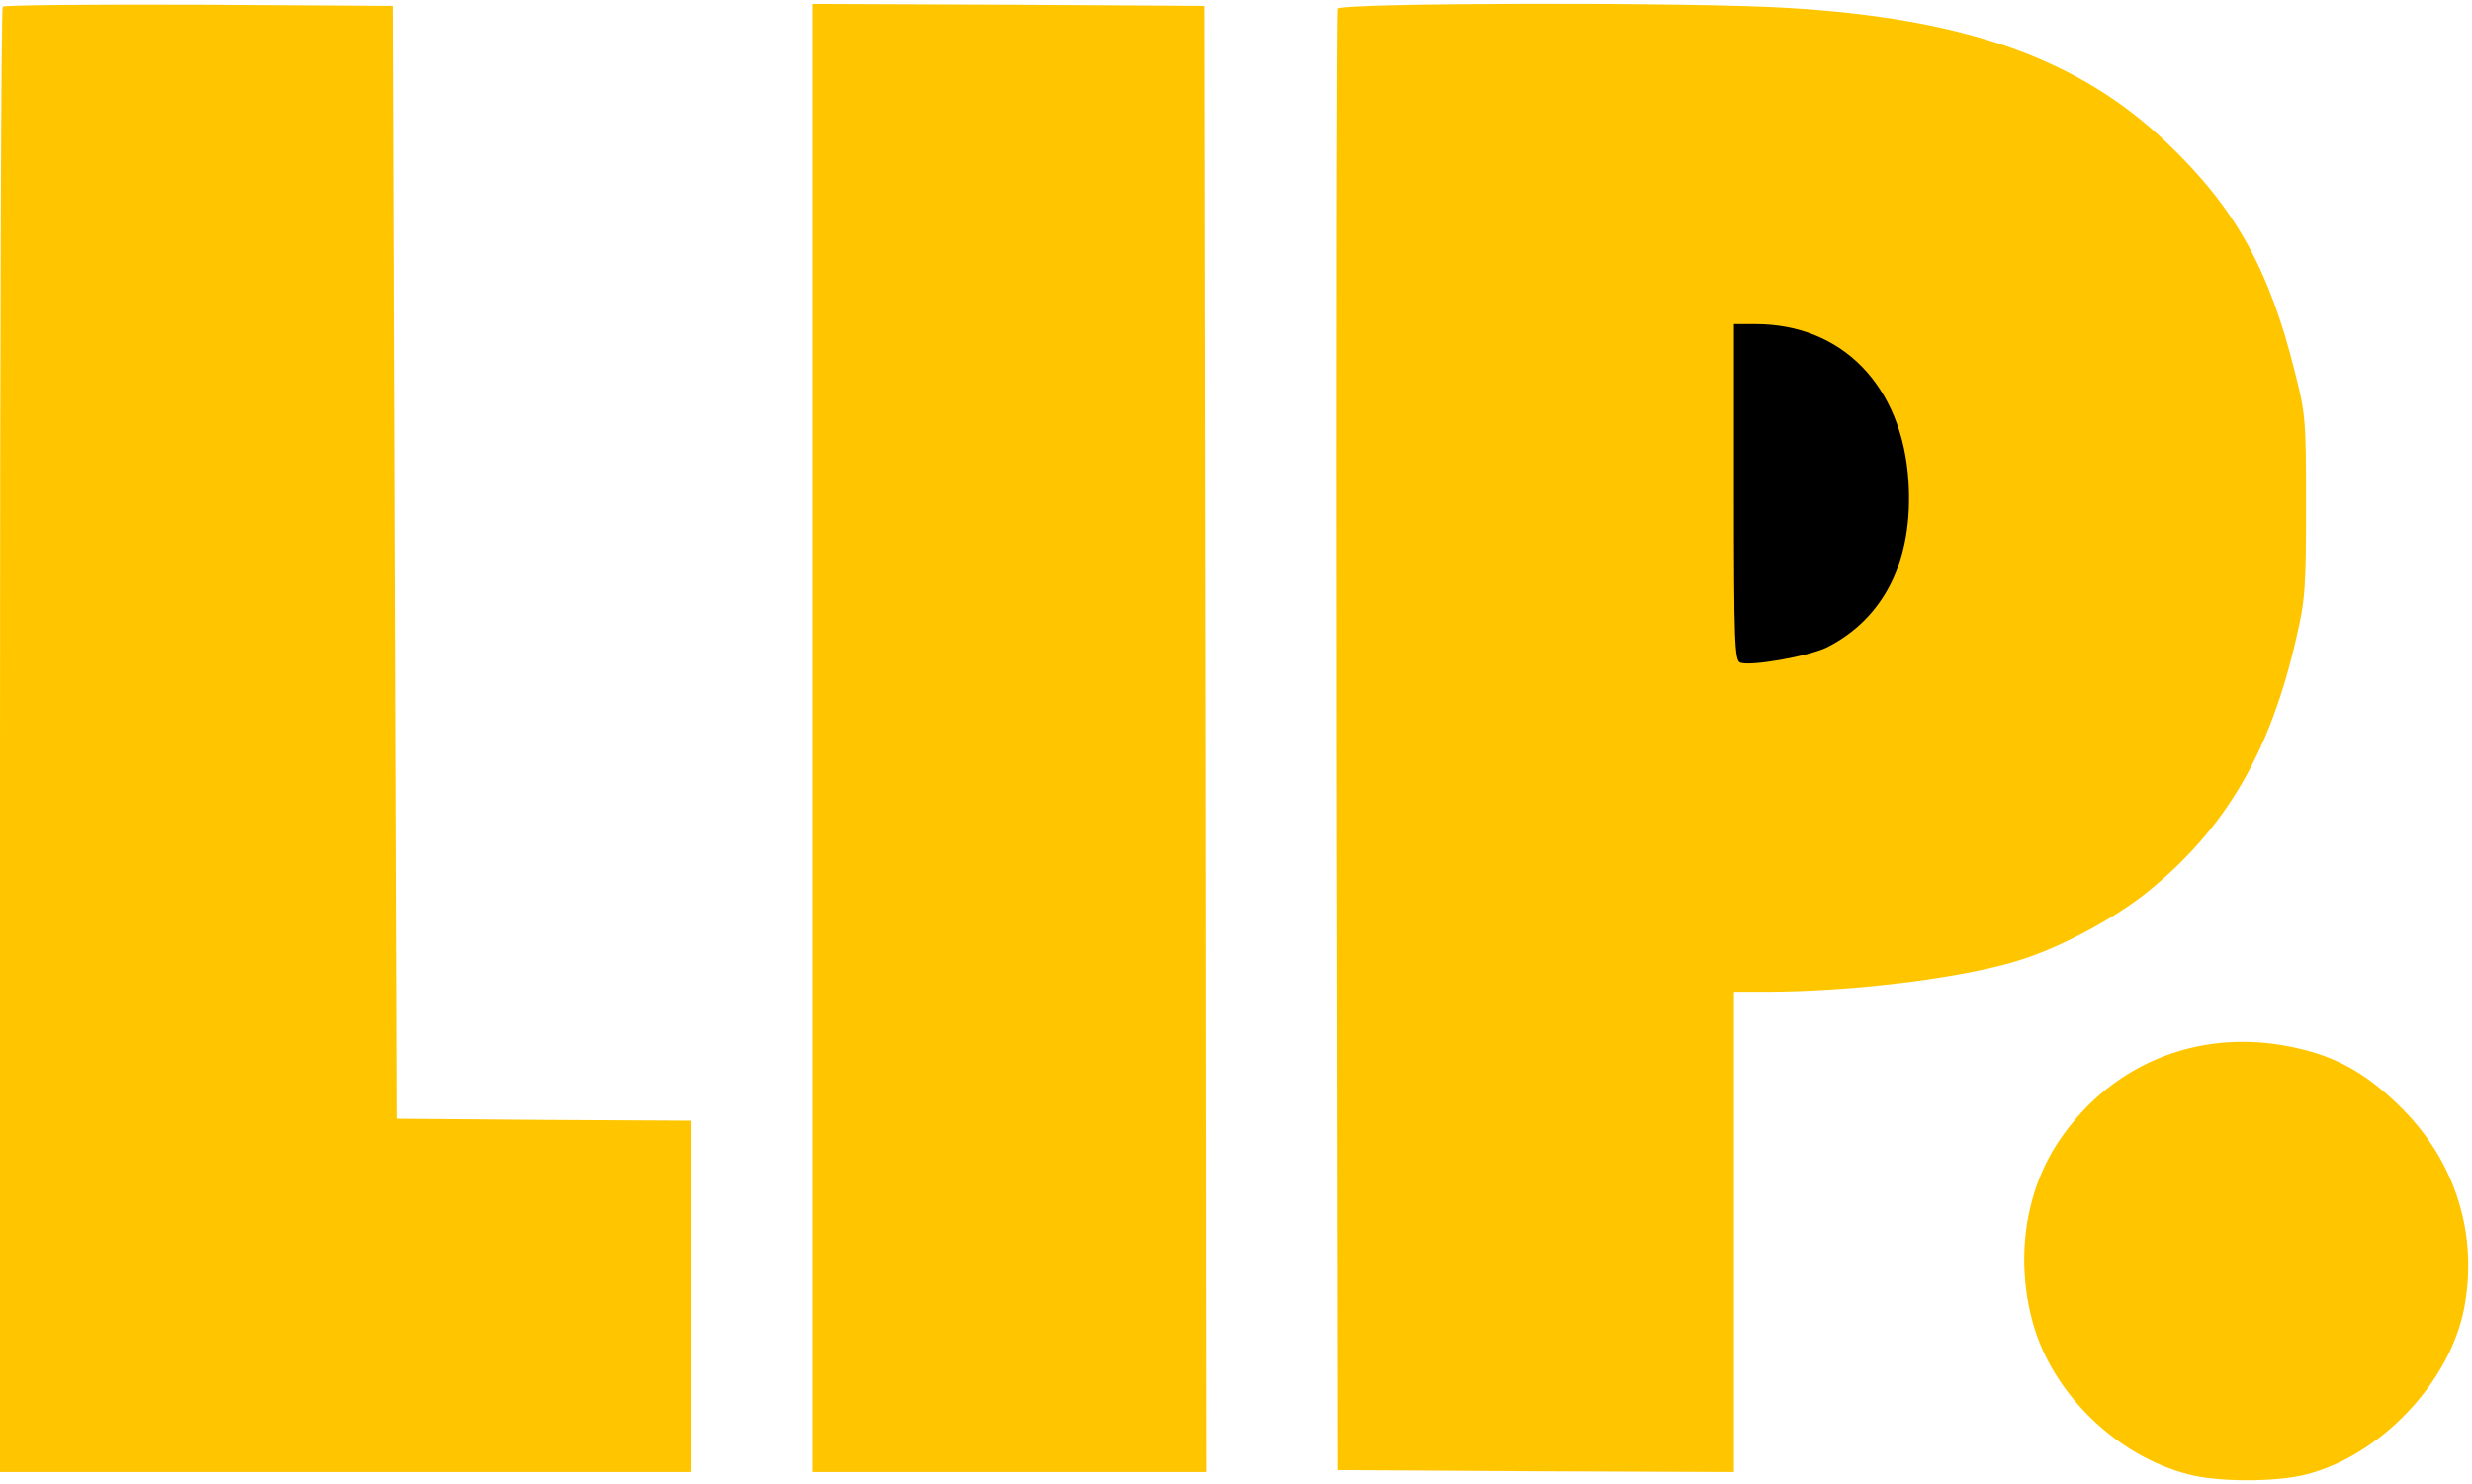
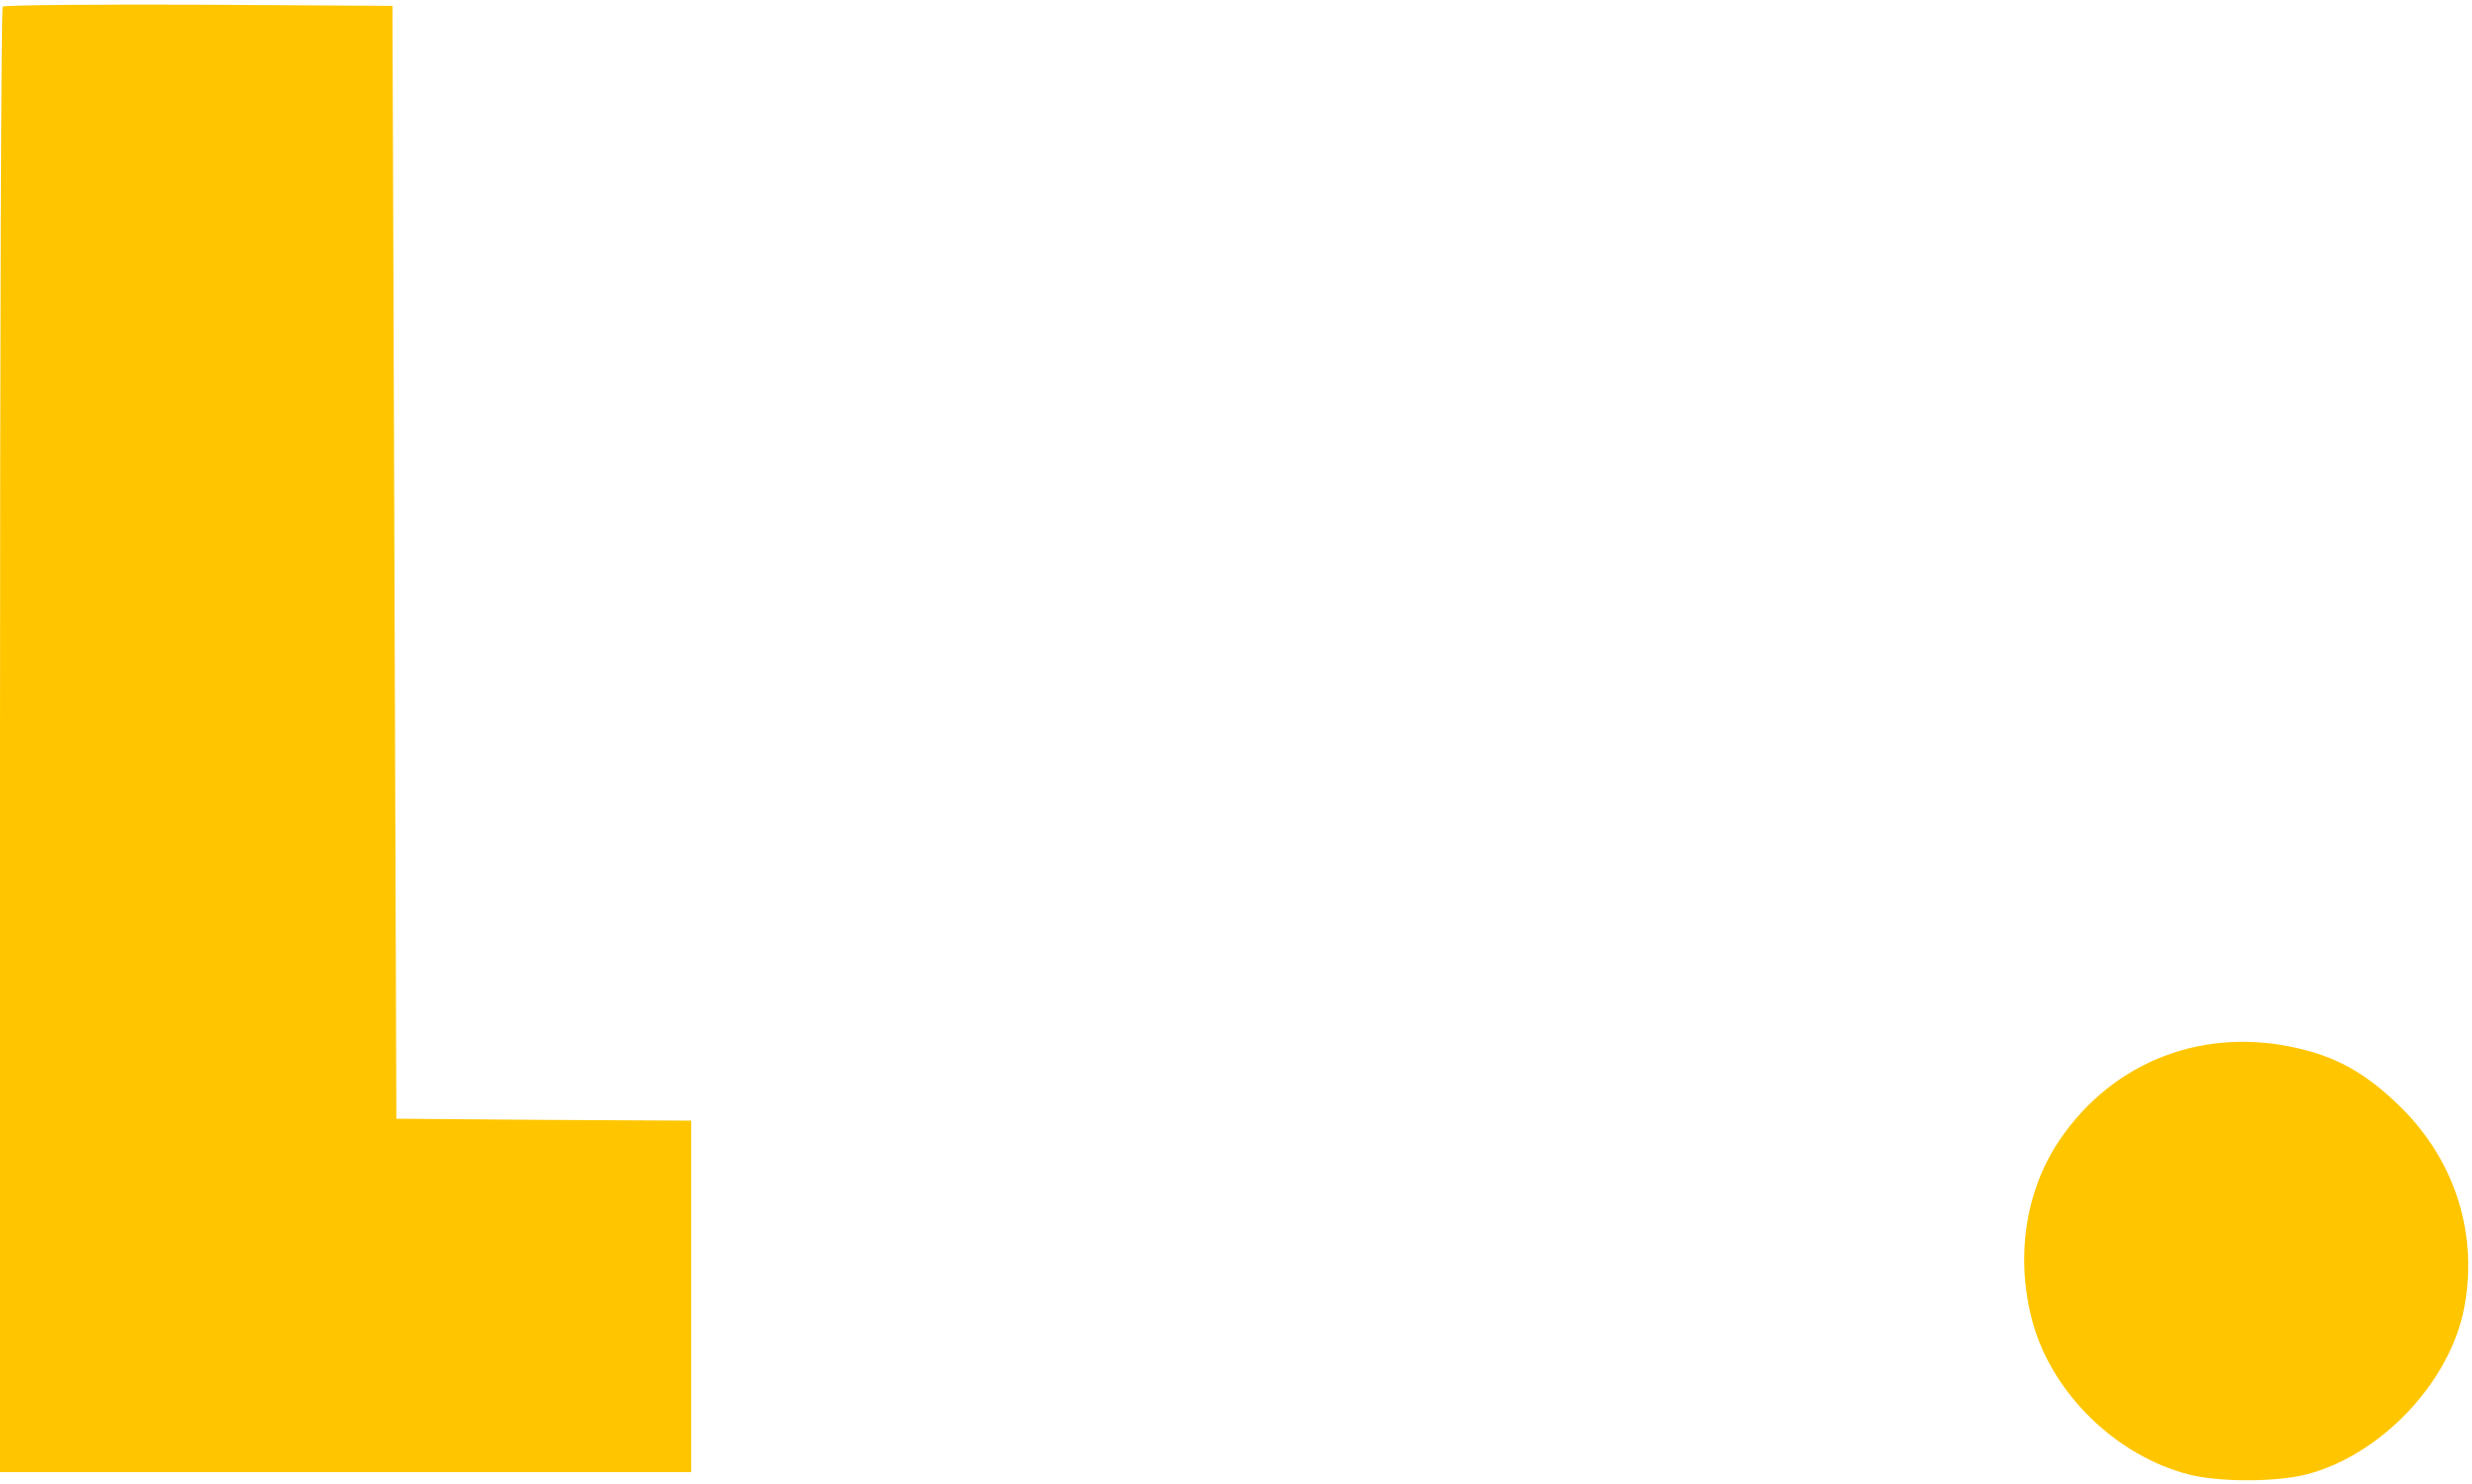
<svg xmlns="http://www.w3.org/2000/svg" width="633px" height="380px" viewBox="0 0 633 380">
  <title>Group</title>
  <g id="Page-1" stroke="none" stroke-width="1" fill="none" fill-rule="evenodd">
    <g id="Group" transform="translate(0, 0.97)" fill-rule="nonzero">
      <path d="M101,233.205 L101.5,90.705 L139.3,90.405 L177,90.205 L177,45.205 L177,0.205 L88.5,0.205 L0,0.205 L0,187.505 C0,290.605 0.3,375.205 0.7,375.505 C1,375.905 23.7,376.105 50.9,376.005 L100.5,375.705 L101,233.205 Z" id="Path" fill="#FFC600" transform="translate(88.5, 188.117) scale(-1, 1) rotate(-180) translate(-88.5, -188.117) " />
-       <polygon id="Path" fill="#FFC600" transform="translate(258.5, 188.03) scale(-1, 1) rotate(-180) translate(-258.5, -188.03) " points="308.8 187.83 309 0.03 258.5 0.03 208 0.03 208 188.03 208 376.03 258.3 375.83 308.5 375.53" />
-       <path d="M457.5,375 C503.4,372.3 532.5,361.9 555,340.3 C572.4,323.7 581.1,308 587.6,281.9 C590.4,271 590.5,269.5 590.5,247.5 C590.5,226.9 590.3,223.4 588.1,214 C581.4,184.3 569.9,164.7 549.8,148.5 C541.2,141.6 527.2,134.1 516.5,130.9 C501.9,126.4 473.8,123 452.1,123 L444,123 L444,61.5 L444,2.84217094e-14 L393.3,0.2 L342.5,0.5 L342.2,187 C342.1,289.6 342.2,374.1 342.5,374.8 C343,376.3 433.2,376.5 457.5,375 Z" id="Path" fill="#FFC600" transform="translate(466.331, 188.015) scale(-1, 1) rotate(-180) translate(-466.331, -188.015) " />
      <path d="M589.4,376.241 C599.3,373.841 606.8,369.341 615.1,361.041 C628.8,347.341 634.6,328.741 631,309.941 C627.4,291.041 609.7,272.241 590.6,267.341 C582.8,265.341 568.1,265.341 560.4,267.341 C541.9,272.141 525.7,287.941 520.6,305.941 C516,322.441 518.5,339.741 527.3,352.841 C541.2,373.441 564.9,382.341 589.4,376.241 Z" id="Path" fill="#FFC600" transform="translate(575.191, 321.985) scale(-1, 1) rotate(-180) translate(-575.191, -321.985) " />
-       <path d="M444,125.95 C444,87.45 444.2,82.85 445.6,82.25 C448.3,81.25 463,83.85 467.8,86.15 C482.6,93.65 490,108.65 488.7,128.75 C487.1,153.15 471.7,168.95 449.5,168.95 L444,168.95 L444,125.95 Z" id="Path" fill="#000000" transform="translate(466.423, 125.49) scale(-1, 1) rotate(-180) translate(-466.423, -125.49) " />
    </g>
  </g>
</svg>